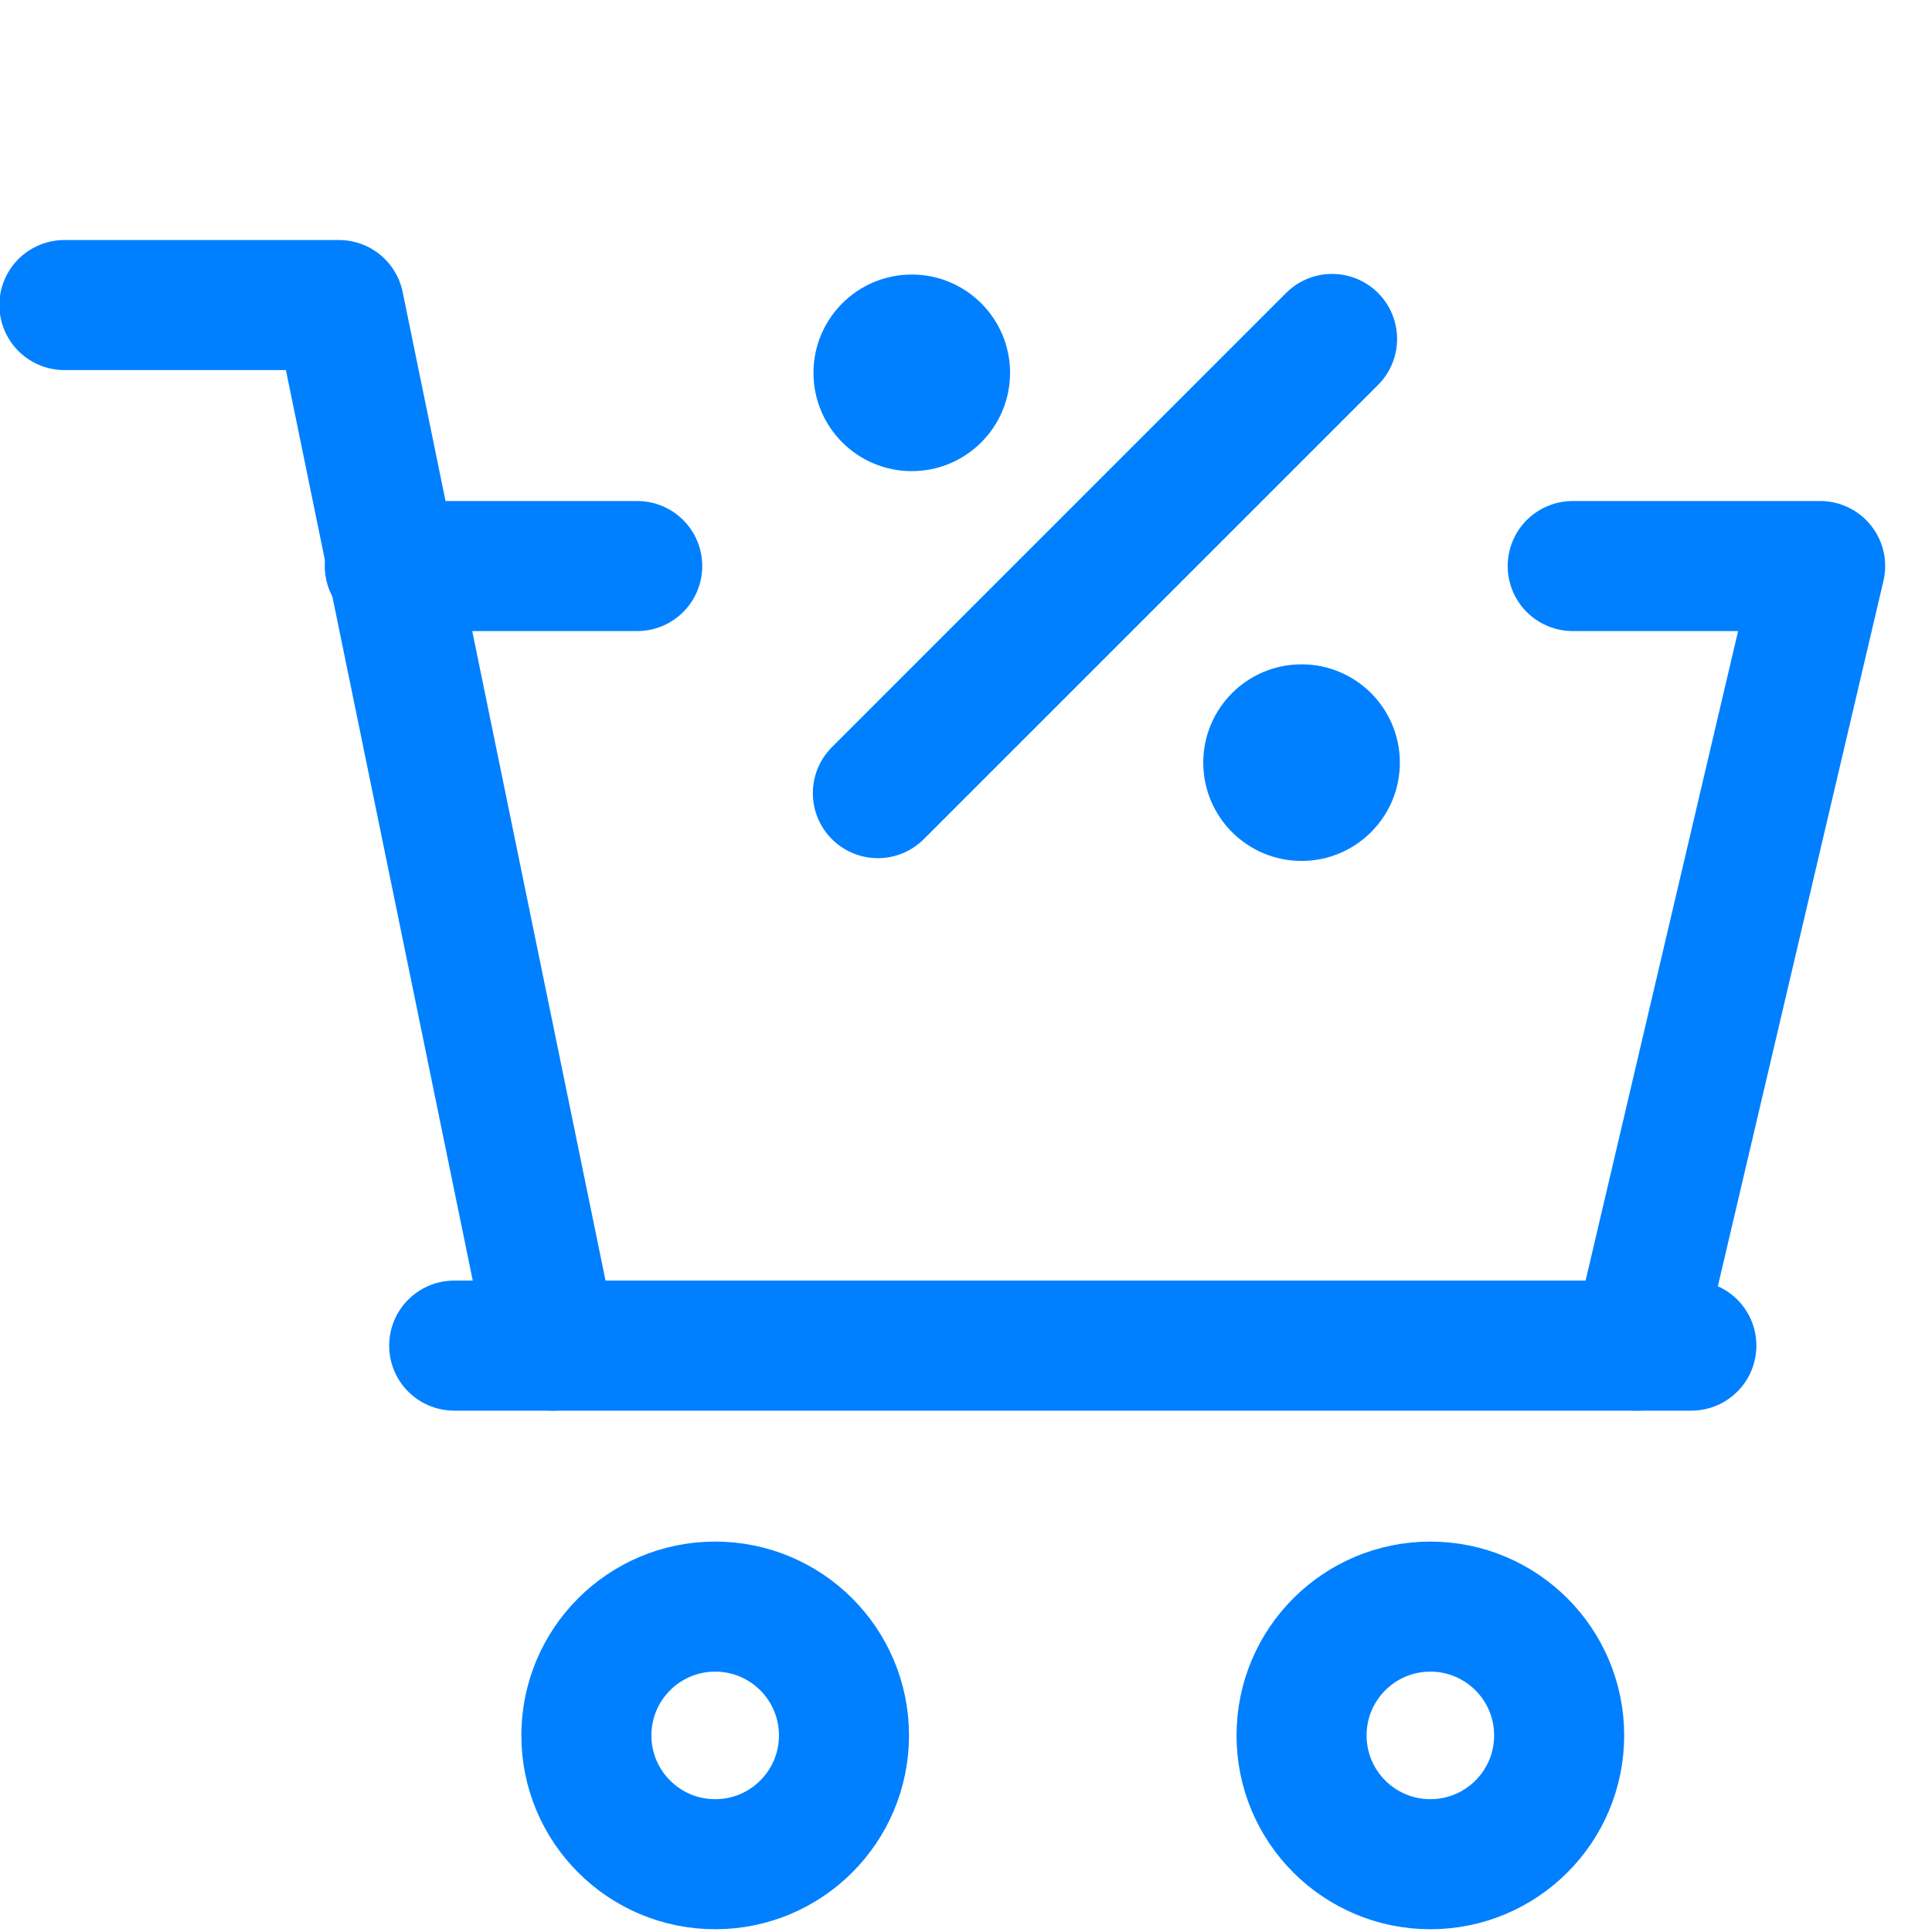
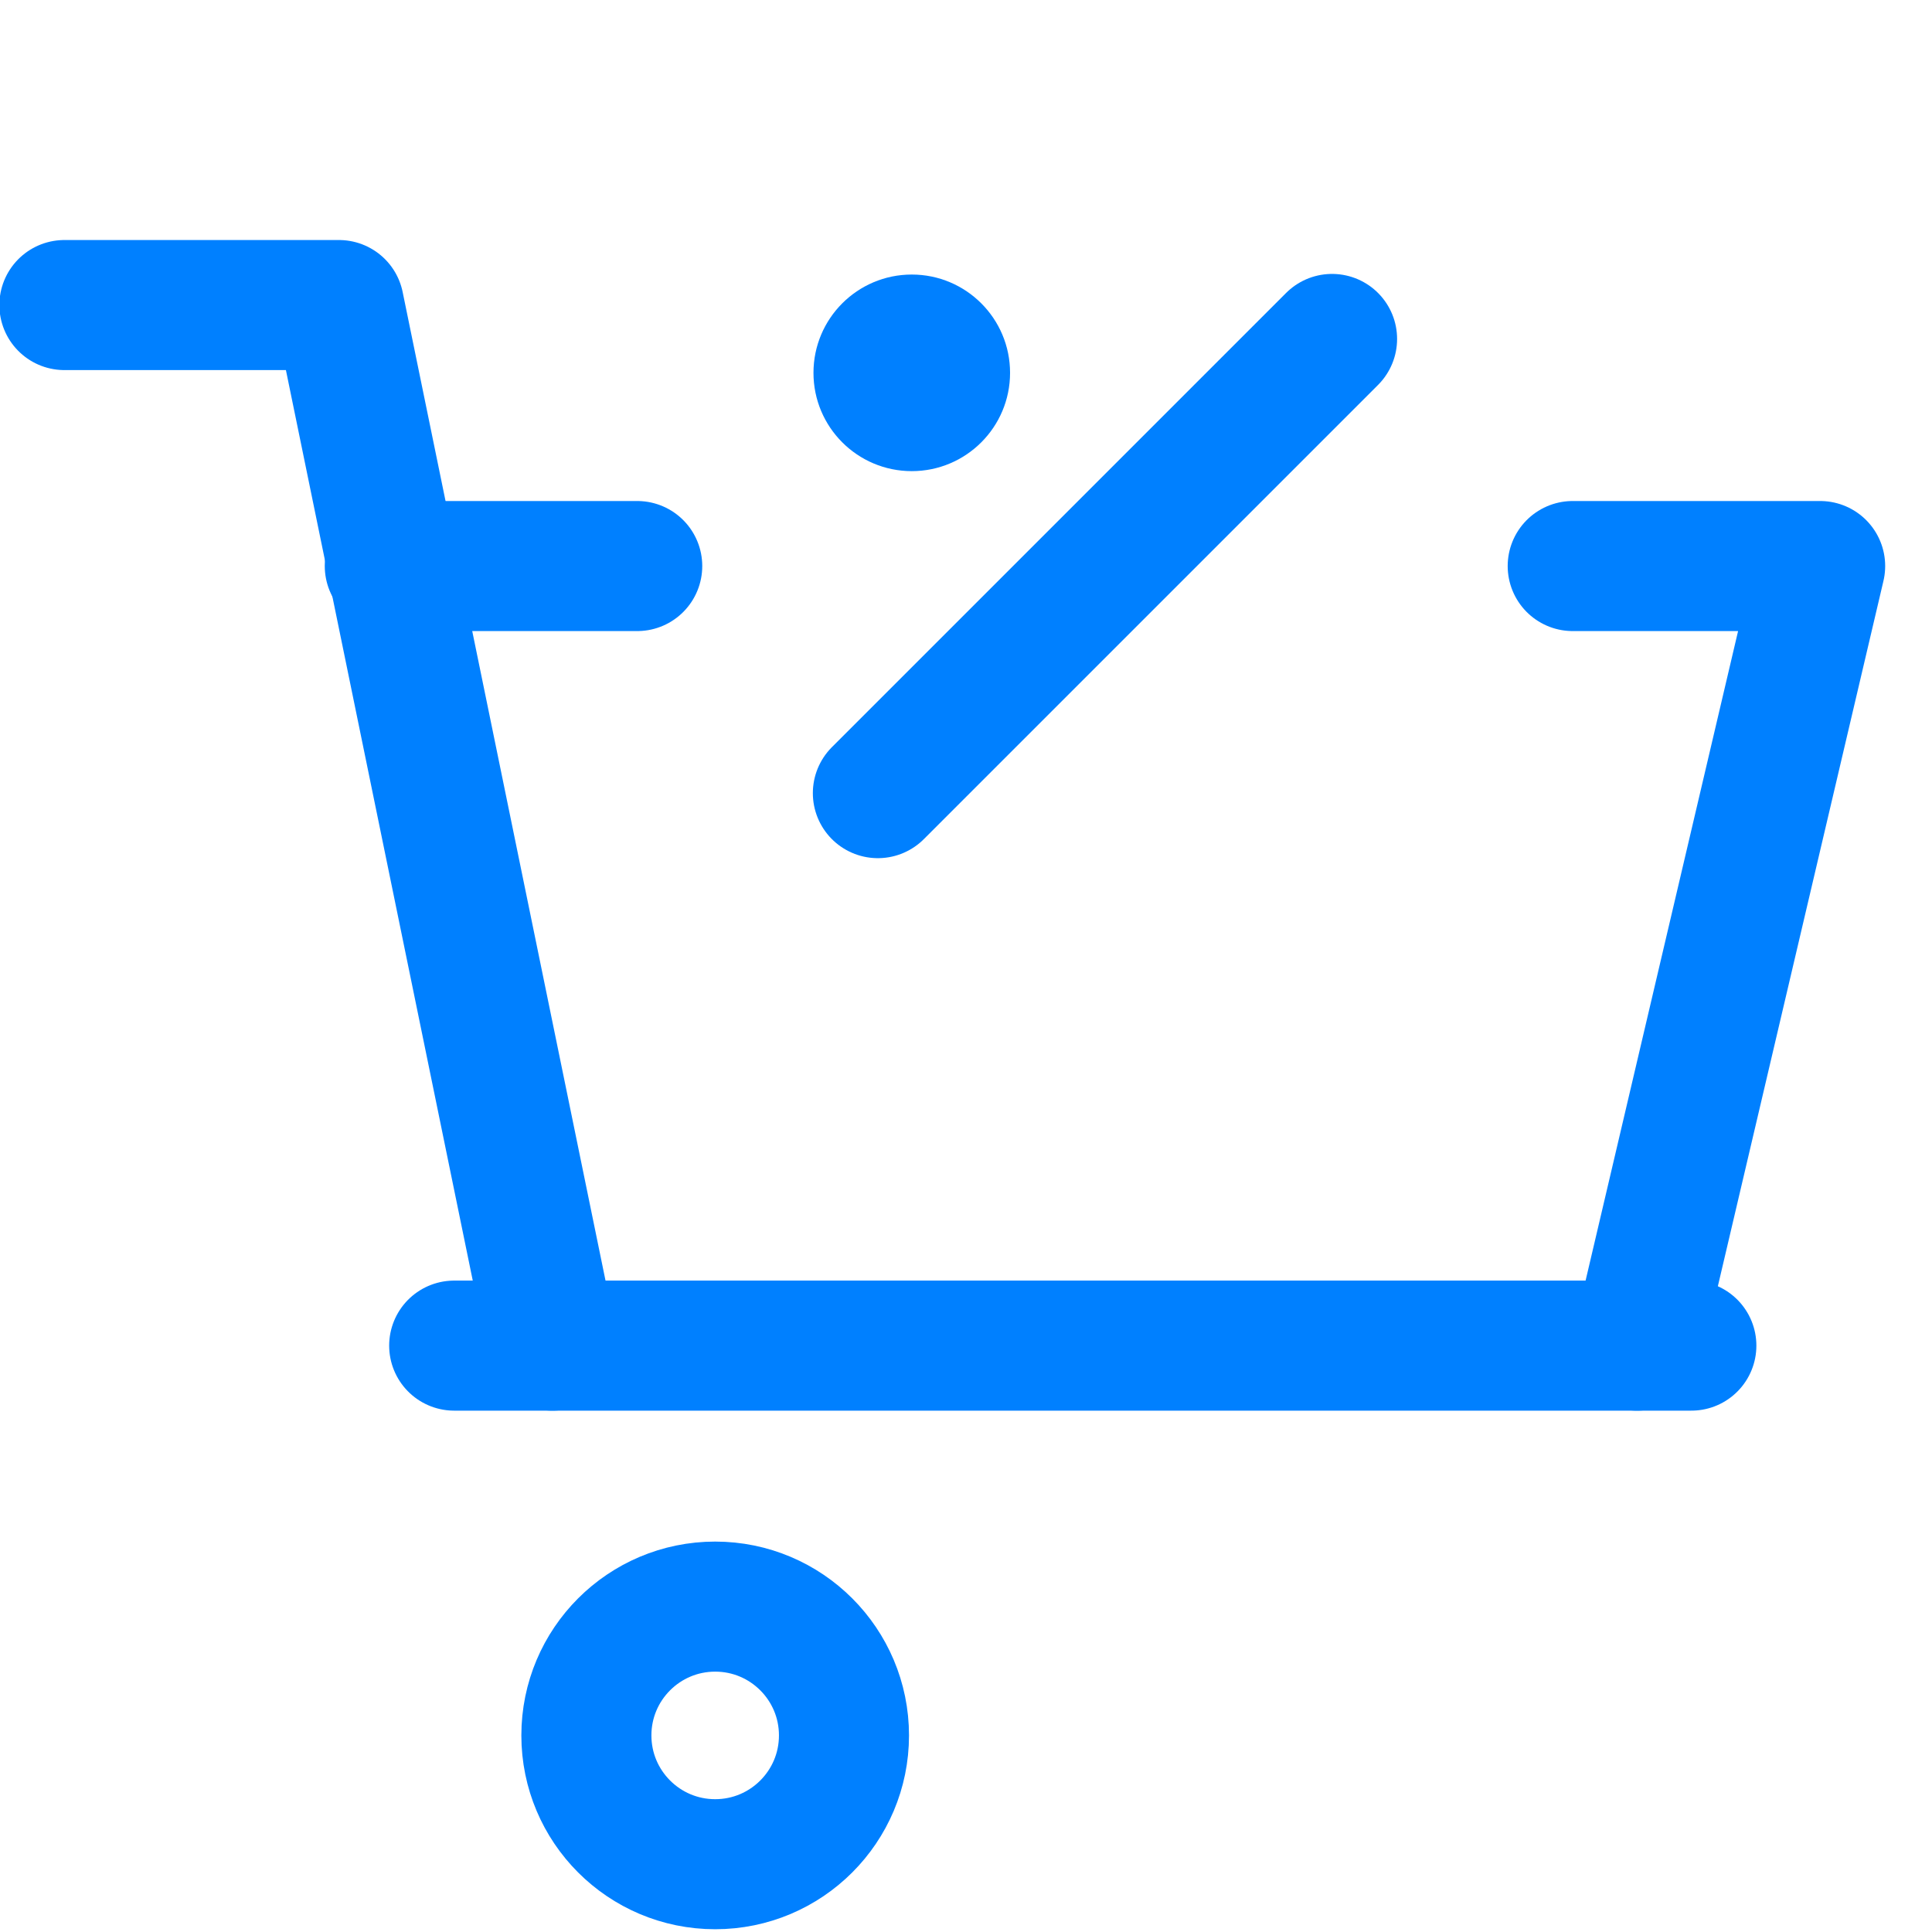
<svg xmlns="http://www.w3.org/2000/svg" version="1.1" id="图层_1" x="0px" y="0px" viewBox="0 0 57 57" style="enable-background:new 0 0 57 57;" xml:space="preserve">
  <style type="text/css">
	.st0{fill:none;stroke:#0080FF;stroke-width:3.837;stroke-linecap:round;stroke-linejoin:round;}
	.st1{fill:#0080FF;}
</style>
  <polyline class="st0" points="48.3,39.7 53.7,16.7 46.4,16.7 " />
  <line class="st0" x1="18.8" y1="16.7" x2="11.5" y2="16.7" />
  <polyline class="st0" points="1.9,9 10,9 16.3,39.7 " />
  <line class="st0" x1="49.9" y1="39.7" x2="13.4" y2="39.7" />
-   <circle class="st0" cx="42.2" cy="51.2" r="3.8" />
  <circle class="st0" cx="21.1" cy="51.2" r="3.8" />
  <line class="st0" x1="25.9" y1="23.4" x2="39.3" y2="10" />
-   <circle class="st1" cx="38.4" cy="22.5" r="2.9" />
  <circle class="st1" cx="26.9" cy="11" r="2.9" />
</svg>